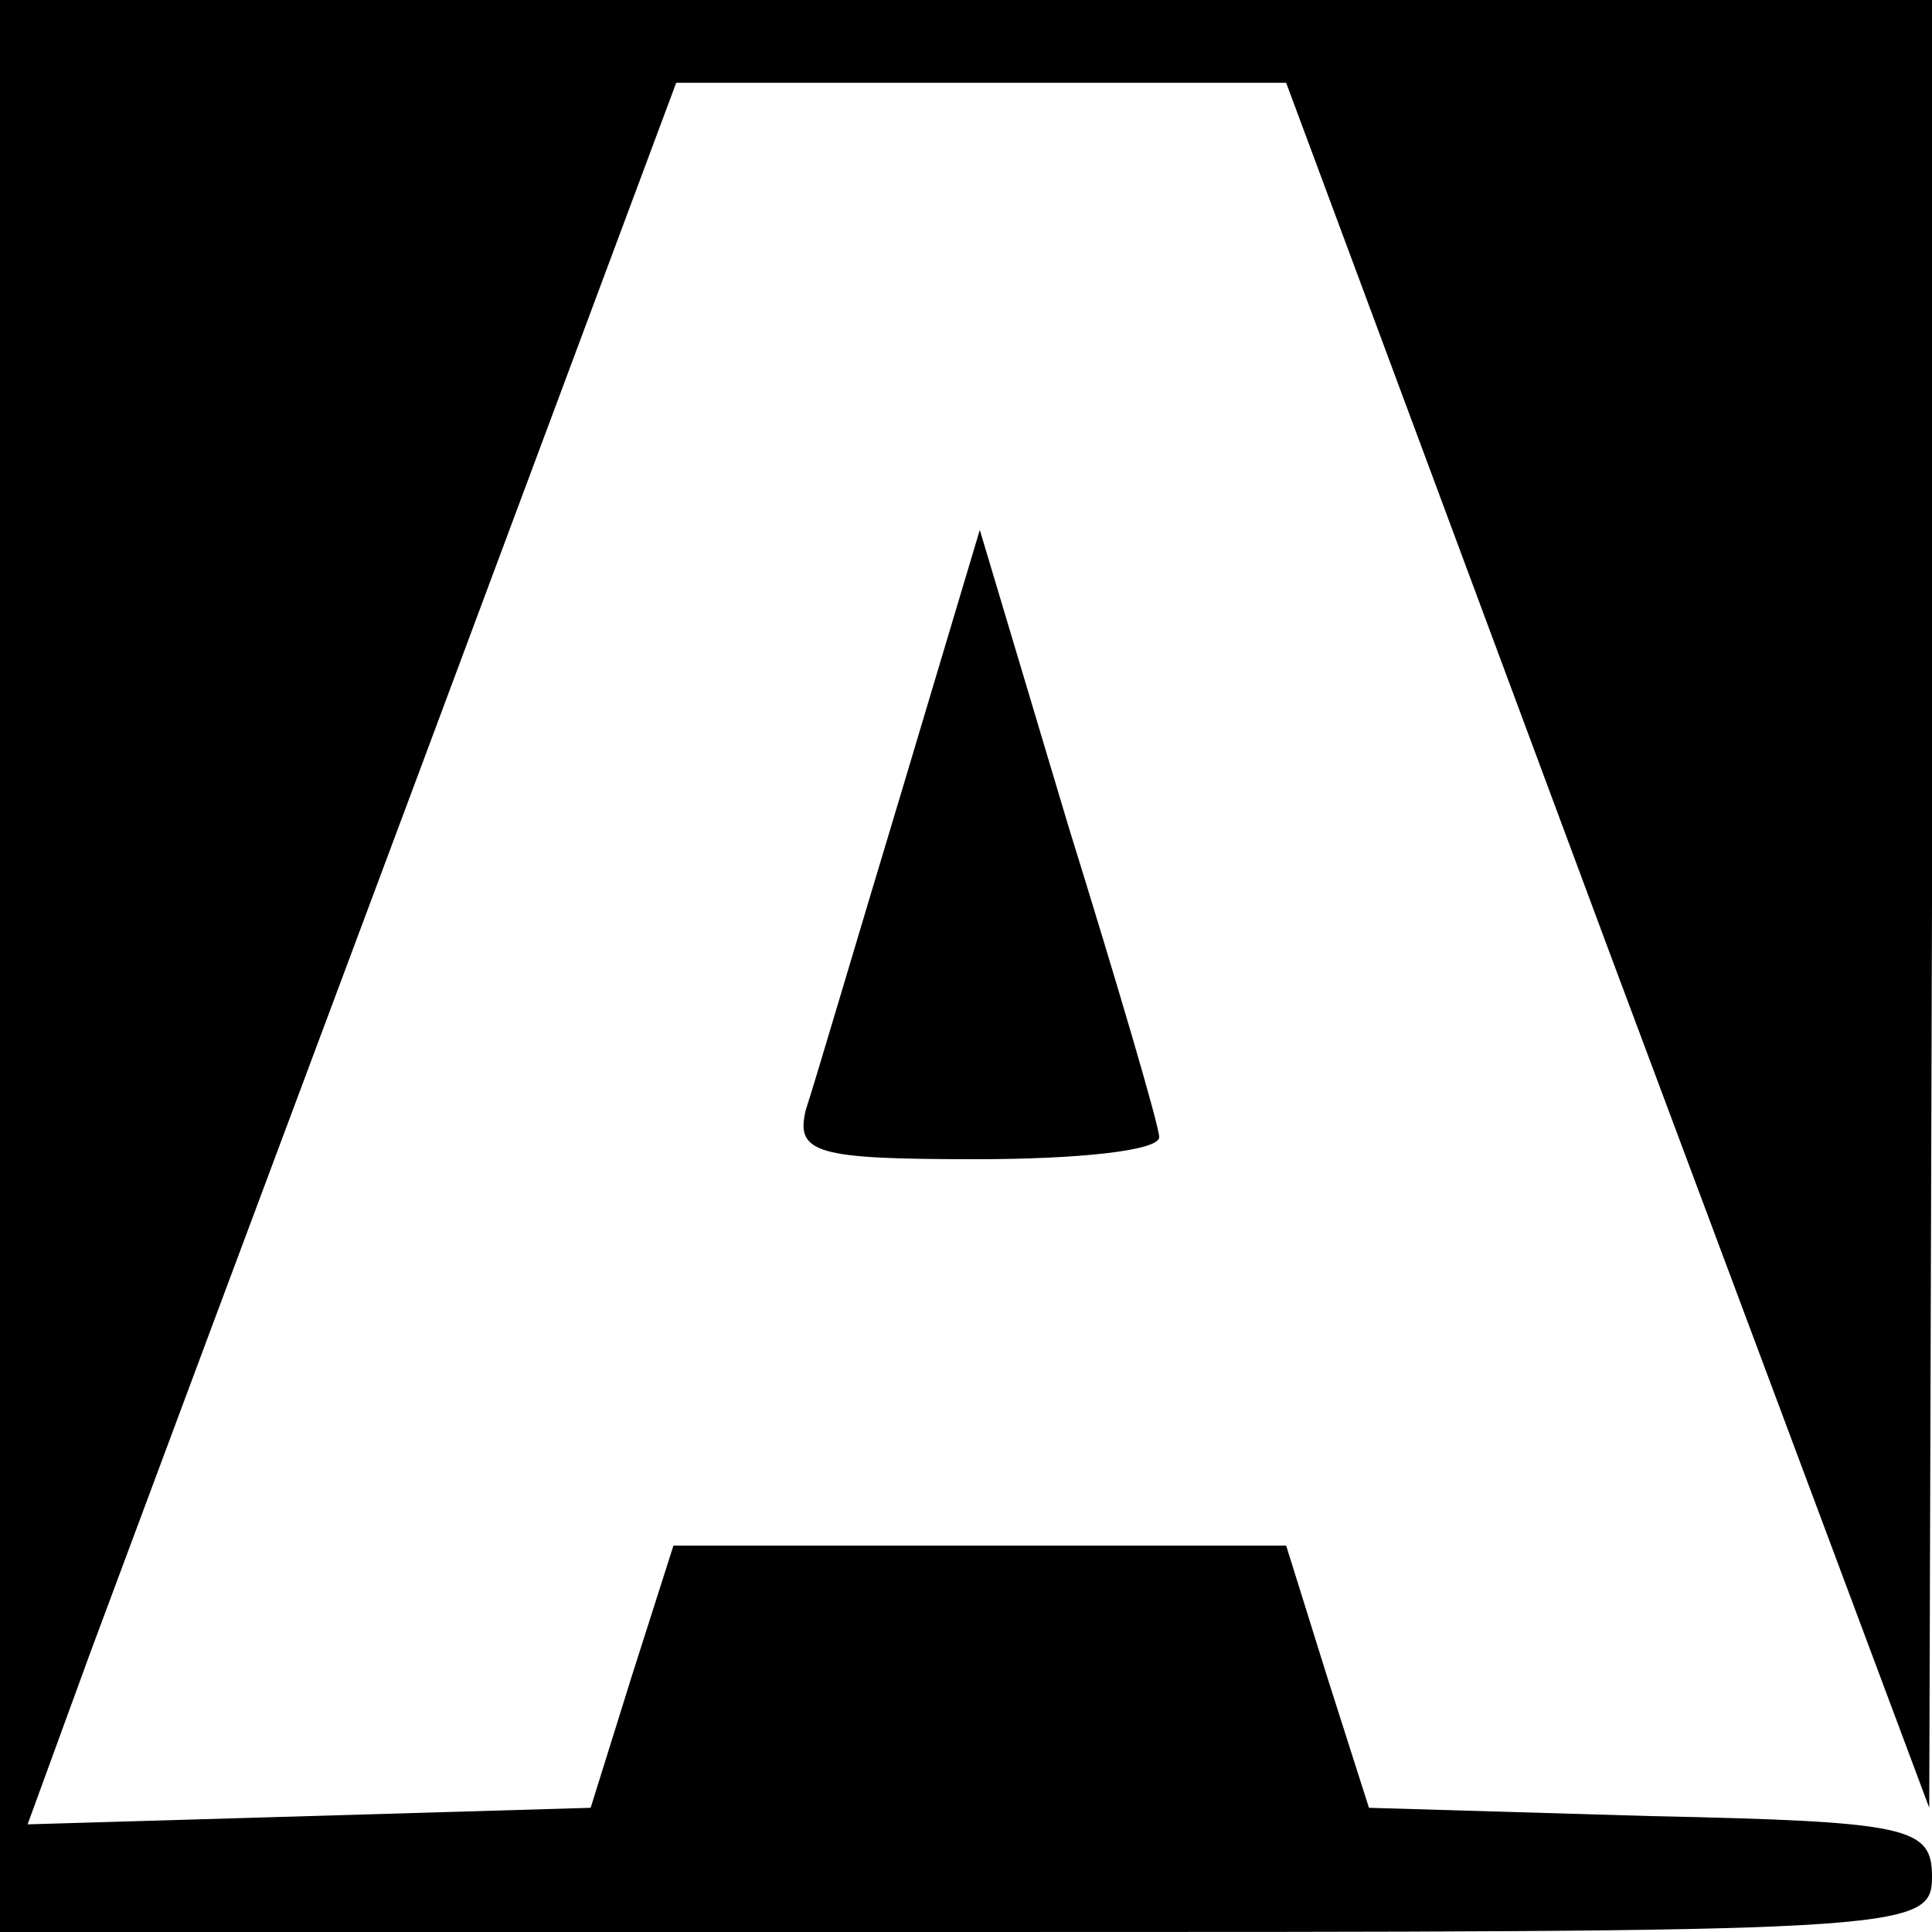
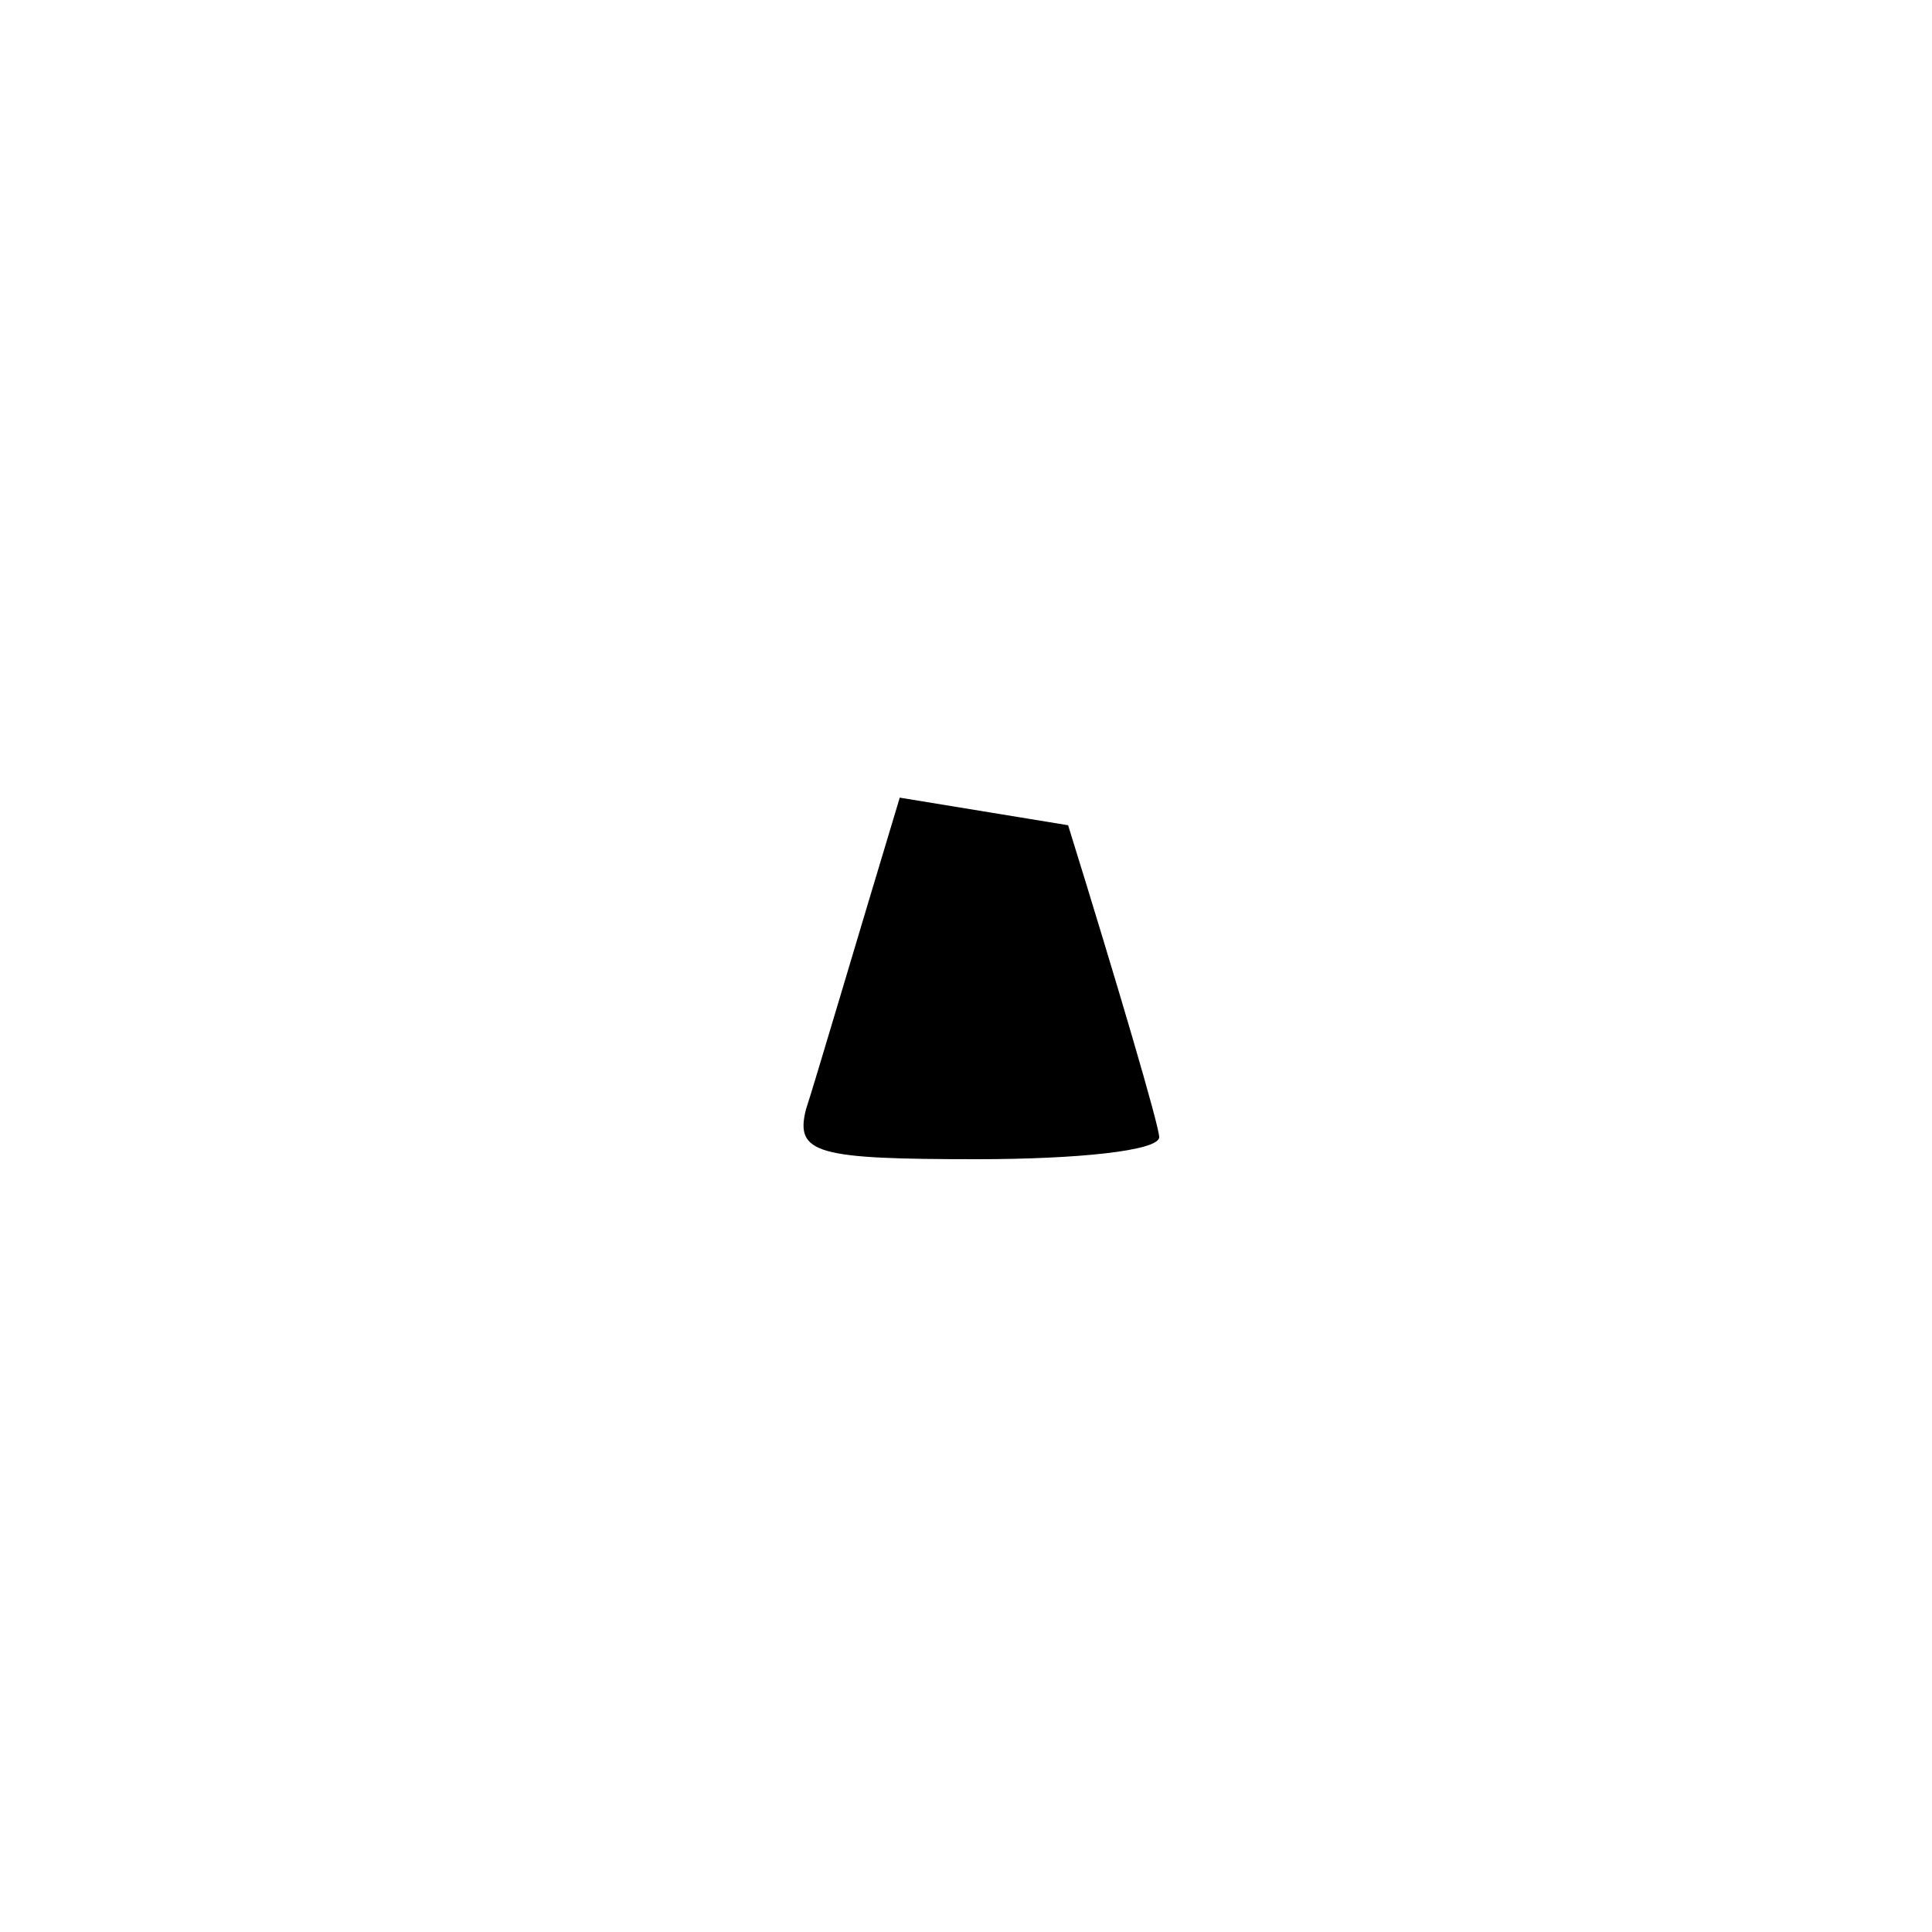
<svg xmlns="http://www.w3.org/2000/svg" version="1.0" width="70pt" height="70pt" viewBox="0 0 70 70" preserveAspectRatio="xMidYMid meet">
  <g transform="translate(0,70) scale(0.1,-0.1)" fill="#000000" stroke="none">
-     <path d="M0 350 l0 -350 350 0 c341 0 350 0 350 20 0 18 -8 20 -102 22 l-102 3 -15 47 -15 48 -111 0 -111 0 -15 -47 -15 -48 -102 -3 -102 -3 23 63 c13 35 66 177 118 316 l94 252 110 0 111 0 116 -312 117 -313 1 328 0 327 -350 0 -350 0 0 -350z" />
-     <path d="M326 411 c-16 -53 -31 -104 -34 -113 -4 -16 4 -18 62 -18 36 0 66 3 66 8 0 4 -15 55 -33 113 l-32 107 -29 -97z" />
+     <path d="M326 411 c-16 -53 -31 -104 -34 -113 -4 -16 4 -18 62 -18 36 0 66 3 66 8 0 4 -15 55 -33 113 z" />
  </g>
</svg>